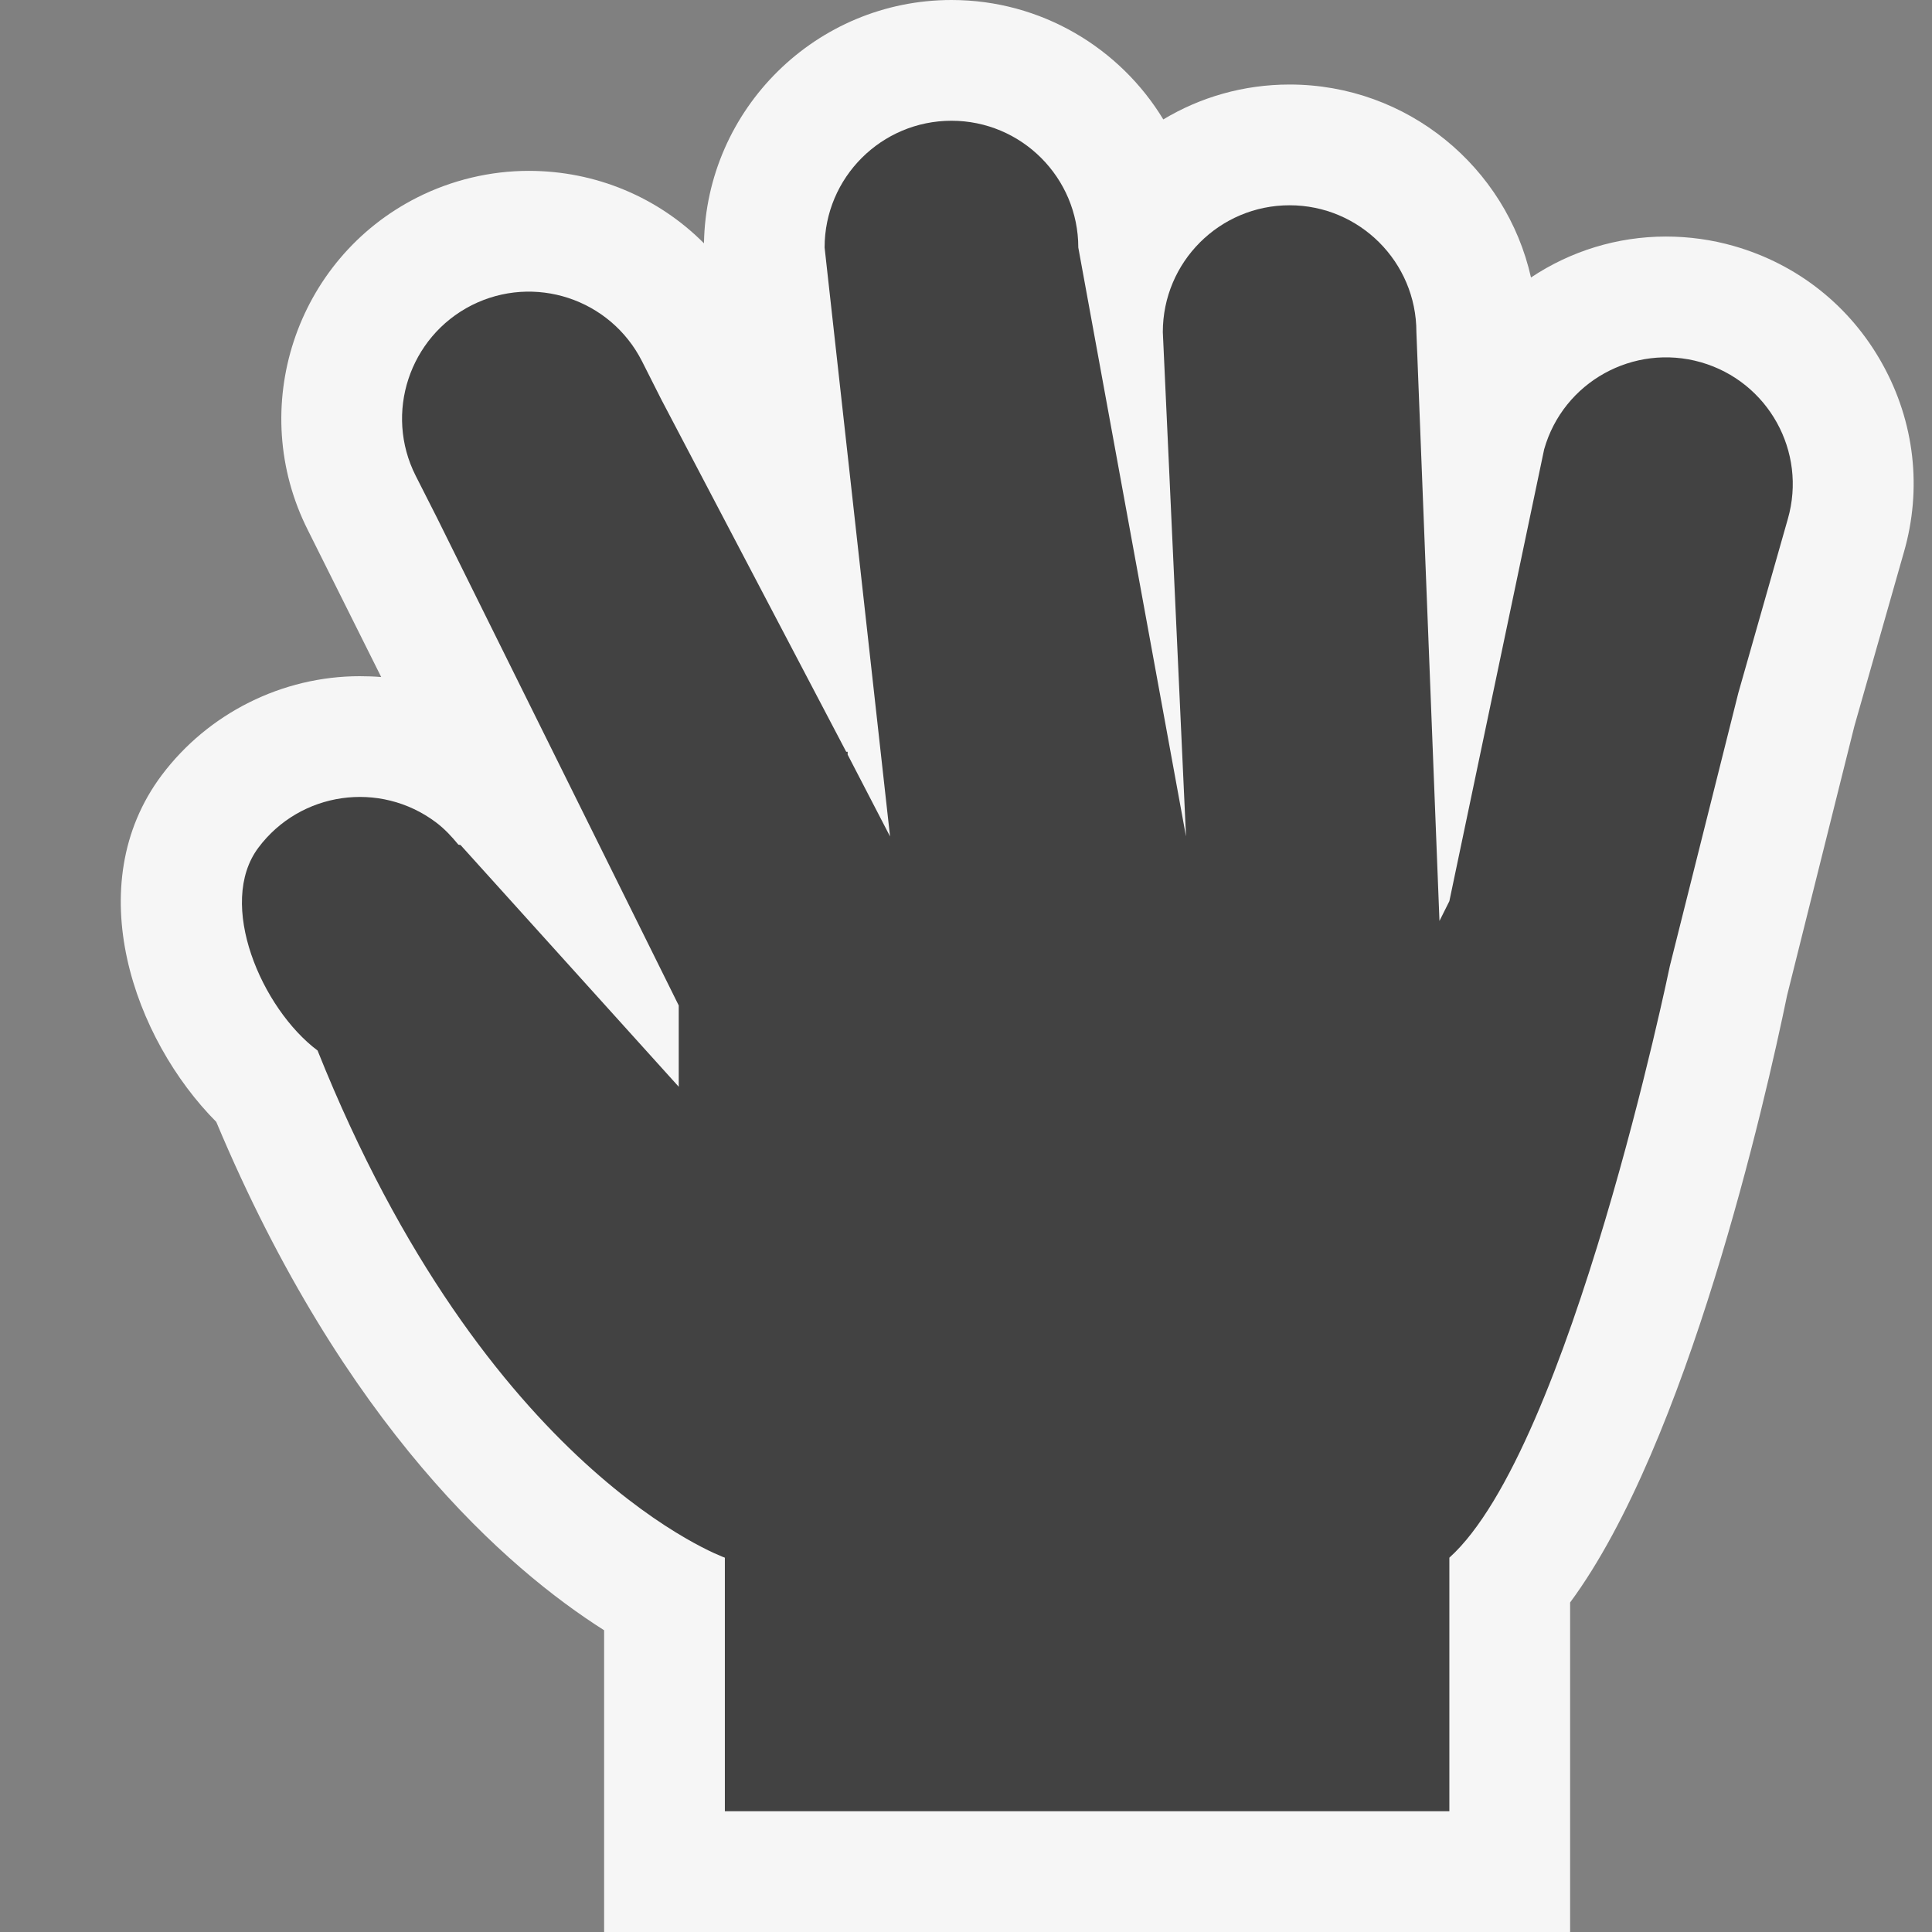
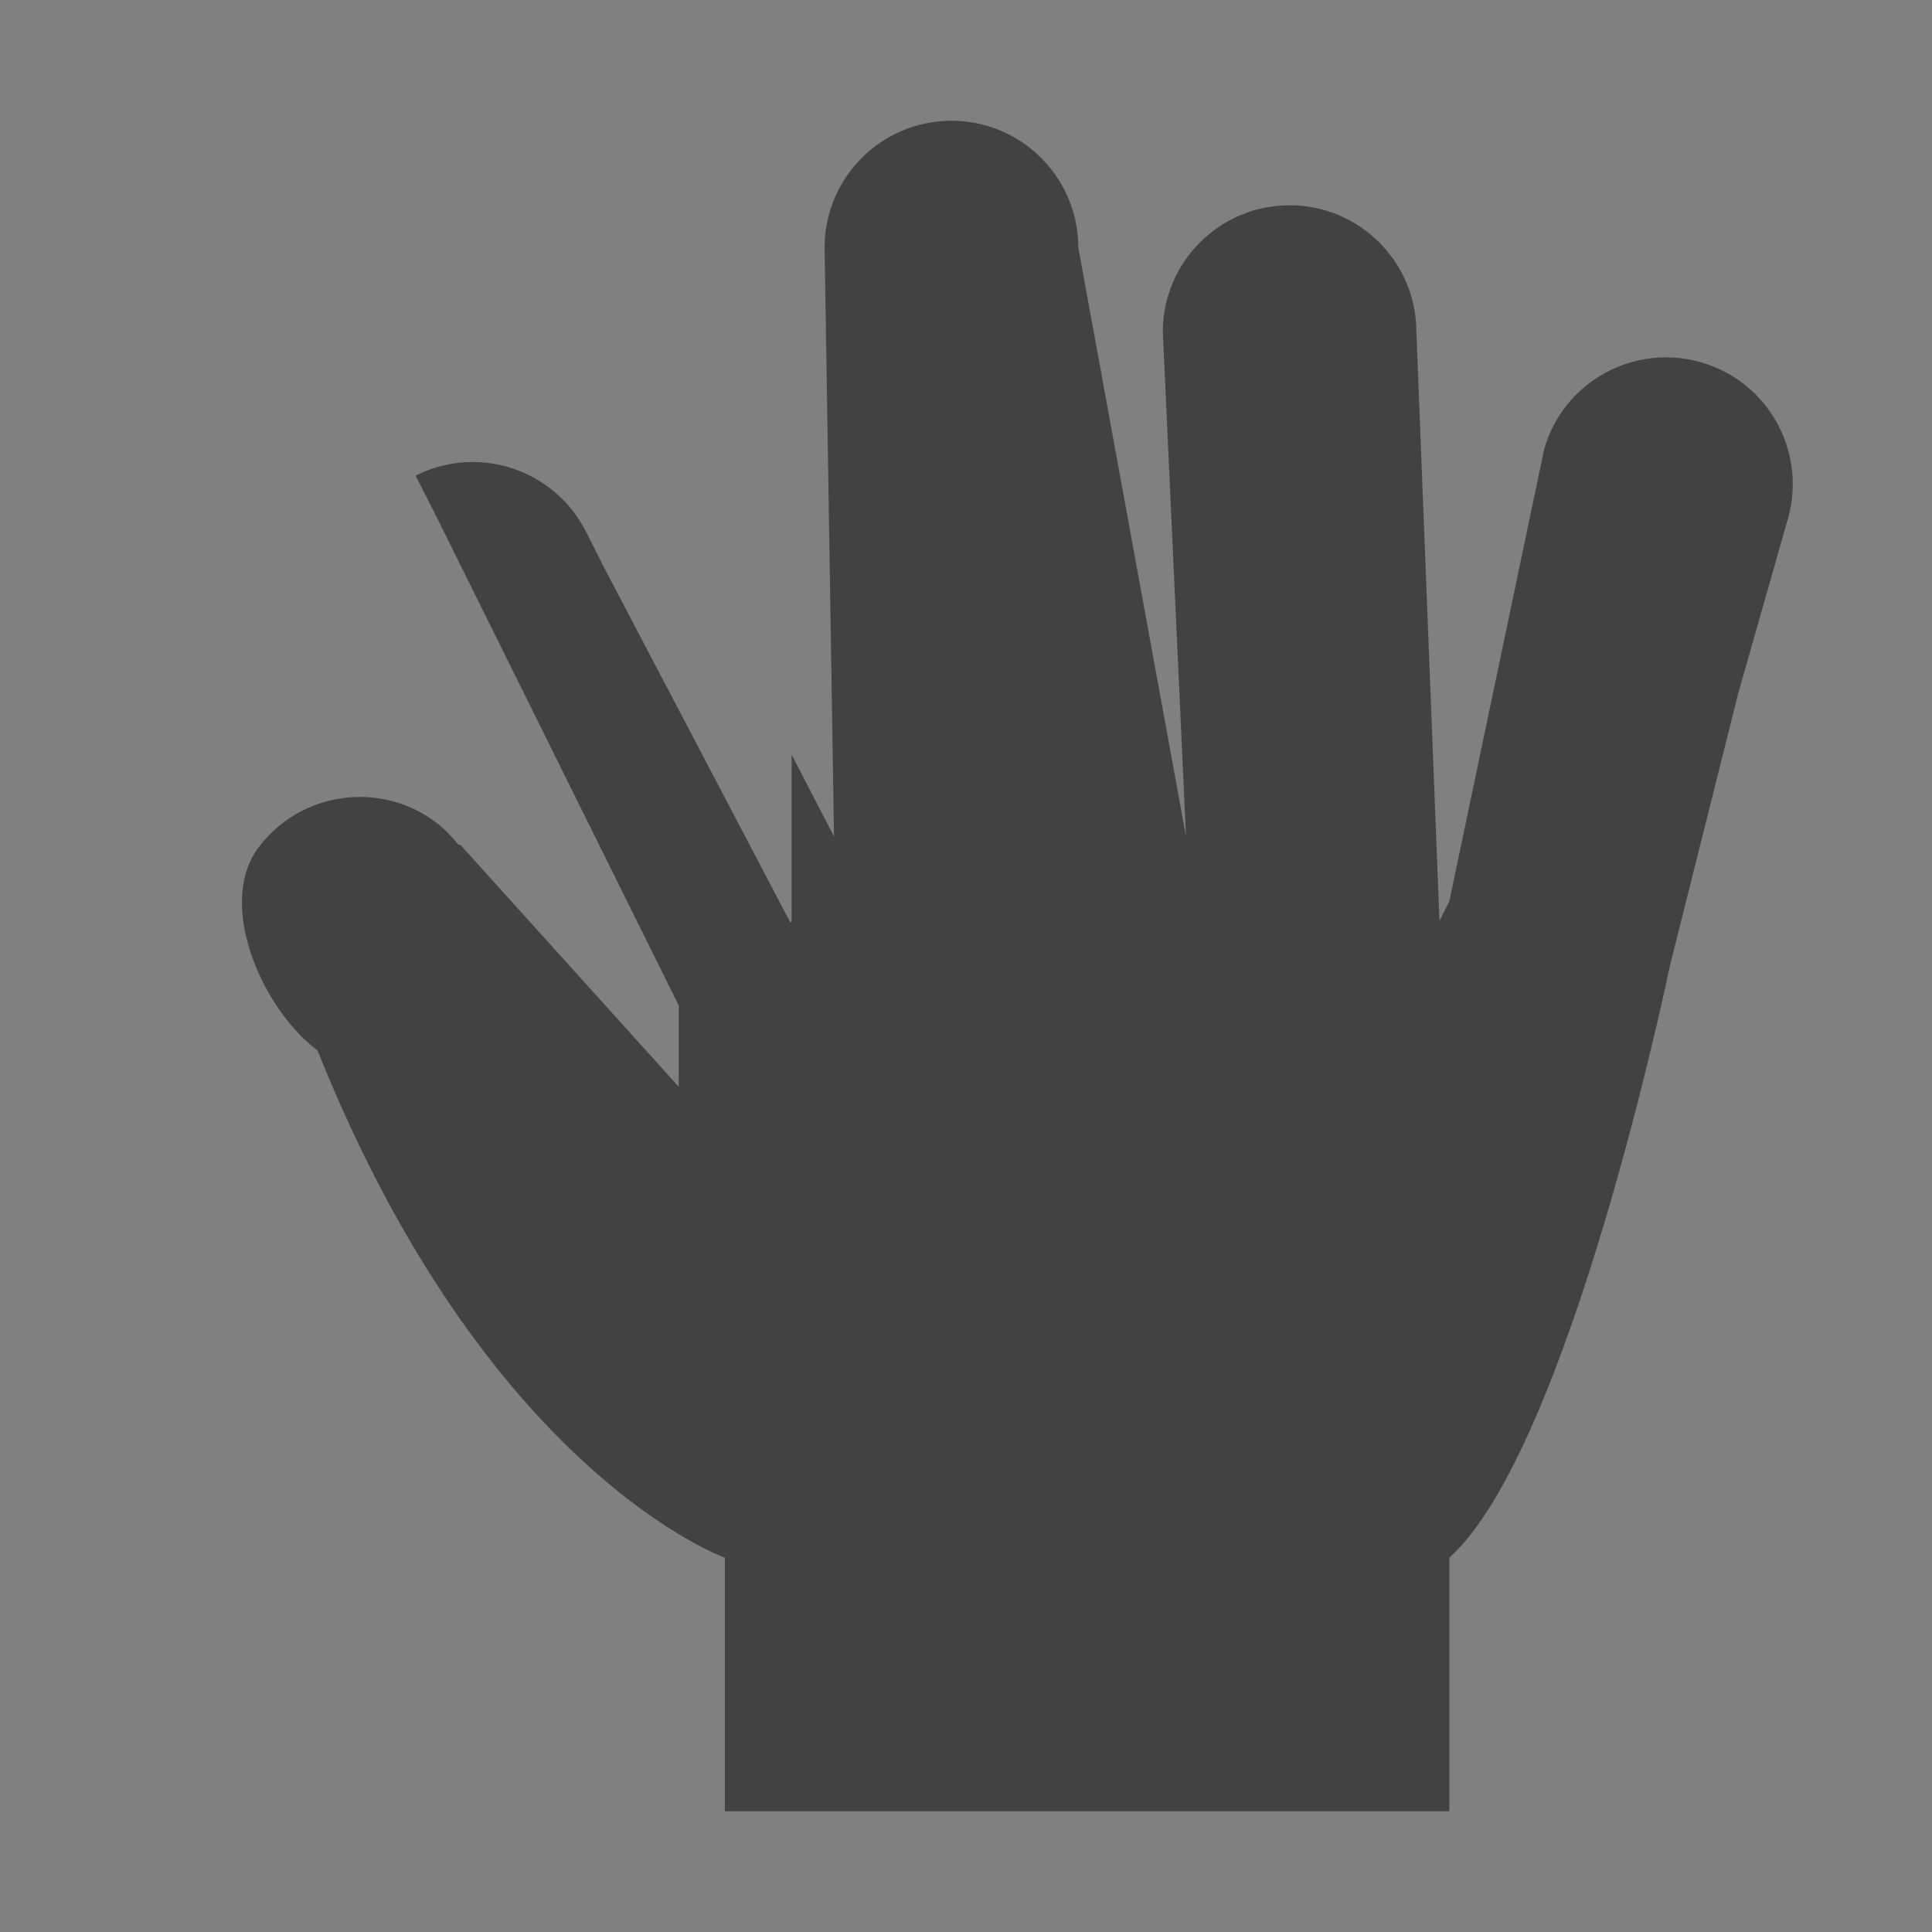
<svg xmlns="http://www.w3.org/2000/svg" version="1.1" x="0px" y="0px" viewBox="0 0 16 16" style="enable-background:new 0 0 16 16;" xml:space="preserve">
  <rect x="0" y="0" width="16" height="16" fill="#808080" stroke="none" />
  <style type="text/css">
	.icon_x002D_canvas_x002D_transparent{opacity:0;fill:#F6F6F6;}
	.icon_x002D_vs_x002D_out{fill:#F6F6F6;}
	.icon_x002D_vs_x002D_bg{fill:#424242;}
</style>
  <g id="canvas">
-     <path class="icon_x002D_canvas_x002D_transparent" d="M16,16H0V0h16V16z" />
-   </g>
+     </g>
  <g id="outline">
-     <path class="icon_x002D_vs_x002D_out" d="M15.767,4.574l-0.41,1.44L14.8,8.243c-0.181,0.877-0.826,3.715-1.797,5.028V16h-8v-2.499   c-0.803-0.509-2.152-1.683-3.212-4.21C1.11,8.606,0.655,7.333,1.339,6.42C1.724,5.907,2.337,5.6,2.979,5.6   c0.061,0,0.119,0.002,0.178,0.007L2.55,4.391C2.04,3.382,2.446,2.146,3.454,1.636c0.287-0.145,0.606-0.221,0.925-0.221   c0.556,0,1.073,0.22,1.451,0.6C5.849,0.901,6.761,0,7.88,0c0.742,0,1.395,0.397,1.754,0.989C9.94,0.805,10.298,0.7,10.68,0.7   c0.976,0,1.794,0.685,1.999,1.598c0.327-0.218,0.713-0.339,1.118-0.339c0.19,0,0.38,0.026,0.564,0.079   c0.527,0.151,0.963,0.498,1.228,0.976C15.856,3.494,15.919,4.048,15.767,4.574z" />
-   </g>
+     </g>
  <g id="iconBg">
-     <path class="icon_x002D_vs_x002D_bg" d="M14.806,4.298l-0.41,1.441L13.829,8c0,0-0.826,4-1.826,4.9V15h-6v-2.1   c0,0-1.974-0.7-3.373-4.2C2.166,8.352,1.792,7.484,2.14,7.02C2.487,6.556,3.146,6.462,3.61,6.81   c0.072,0.054,0.131,0.118,0.186,0.185c0.007,0.001,0.012,0.002,0.018,0.003L5.621,9V8.327L3.619,4.288L3.442,3.939   C3.181,3.422,3.39,2.79,3.906,2.528c0.518-0.261,1.148-0.054,1.411,0.464l0.159,0.315l1.532,2.919h0.012V6.25l0.351,0.677   L6.829,2.05C6.829,1.47,7.3,1,7.88,1c0.579,0,1.05,0.47,1.05,1.05l0.892,4.877L9.63,2.75c0-0.58,0.47-1.05,1.05-1.05   c0.579,0,1.05,0.47,1.05,1.05l0.191,4.877l0.082-0.164l0.785-3.742c0.158-0.558,0.74-0.88,1.298-0.721   C14.644,3.16,14.966,3.741,14.806,4.298z" />
+     <path class="icon_x002D_vs_x002D_bg" d="M14.806,4.298l-0.41,1.441L13.829,8c0,0-0.826,4-1.826,4.9V15h-6v-2.1   c0,0-1.974-0.7-3.373-4.2C2.166,8.352,1.792,7.484,2.14,7.02C2.487,6.556,3.146,6.462,3.61,6.81   c0.072,0.054,0.131,0.118,0.186,0.185c0.007,0.001,0.012,0.002,0.018,0.003L5.621,9V8.327L3.619,4.288L3.442,3.939   c0.518-0.261,1.148-0.054,1.411,0.464l0.159,0.315l1.532,2.919h0.012V6.25l0.351,0.677   L6.829,2.05C6.829,1.47,7.3,1,7.88,1c0.579,0,1.05,0.47,1.05,1.05l0.892,4.877L9.63,2.75c0-0.58,0.47-1.05,1.05-1.05   c0.579,0,1.05,0.47,1.05,1.05l0.191,4.877l0.082-0.164l0.785-3.742c0.158-0.558,0.74-0.88,1.298-0.721   C14.644,3.16,14.966,3.741,14.806,4.298z" />
    <g>
	</g>
    <g>
	</g>
    <g>
	</g>
    <g>
	</g>
    <g>
	</g>
    <g>
	</g>
  </g>
</svg>